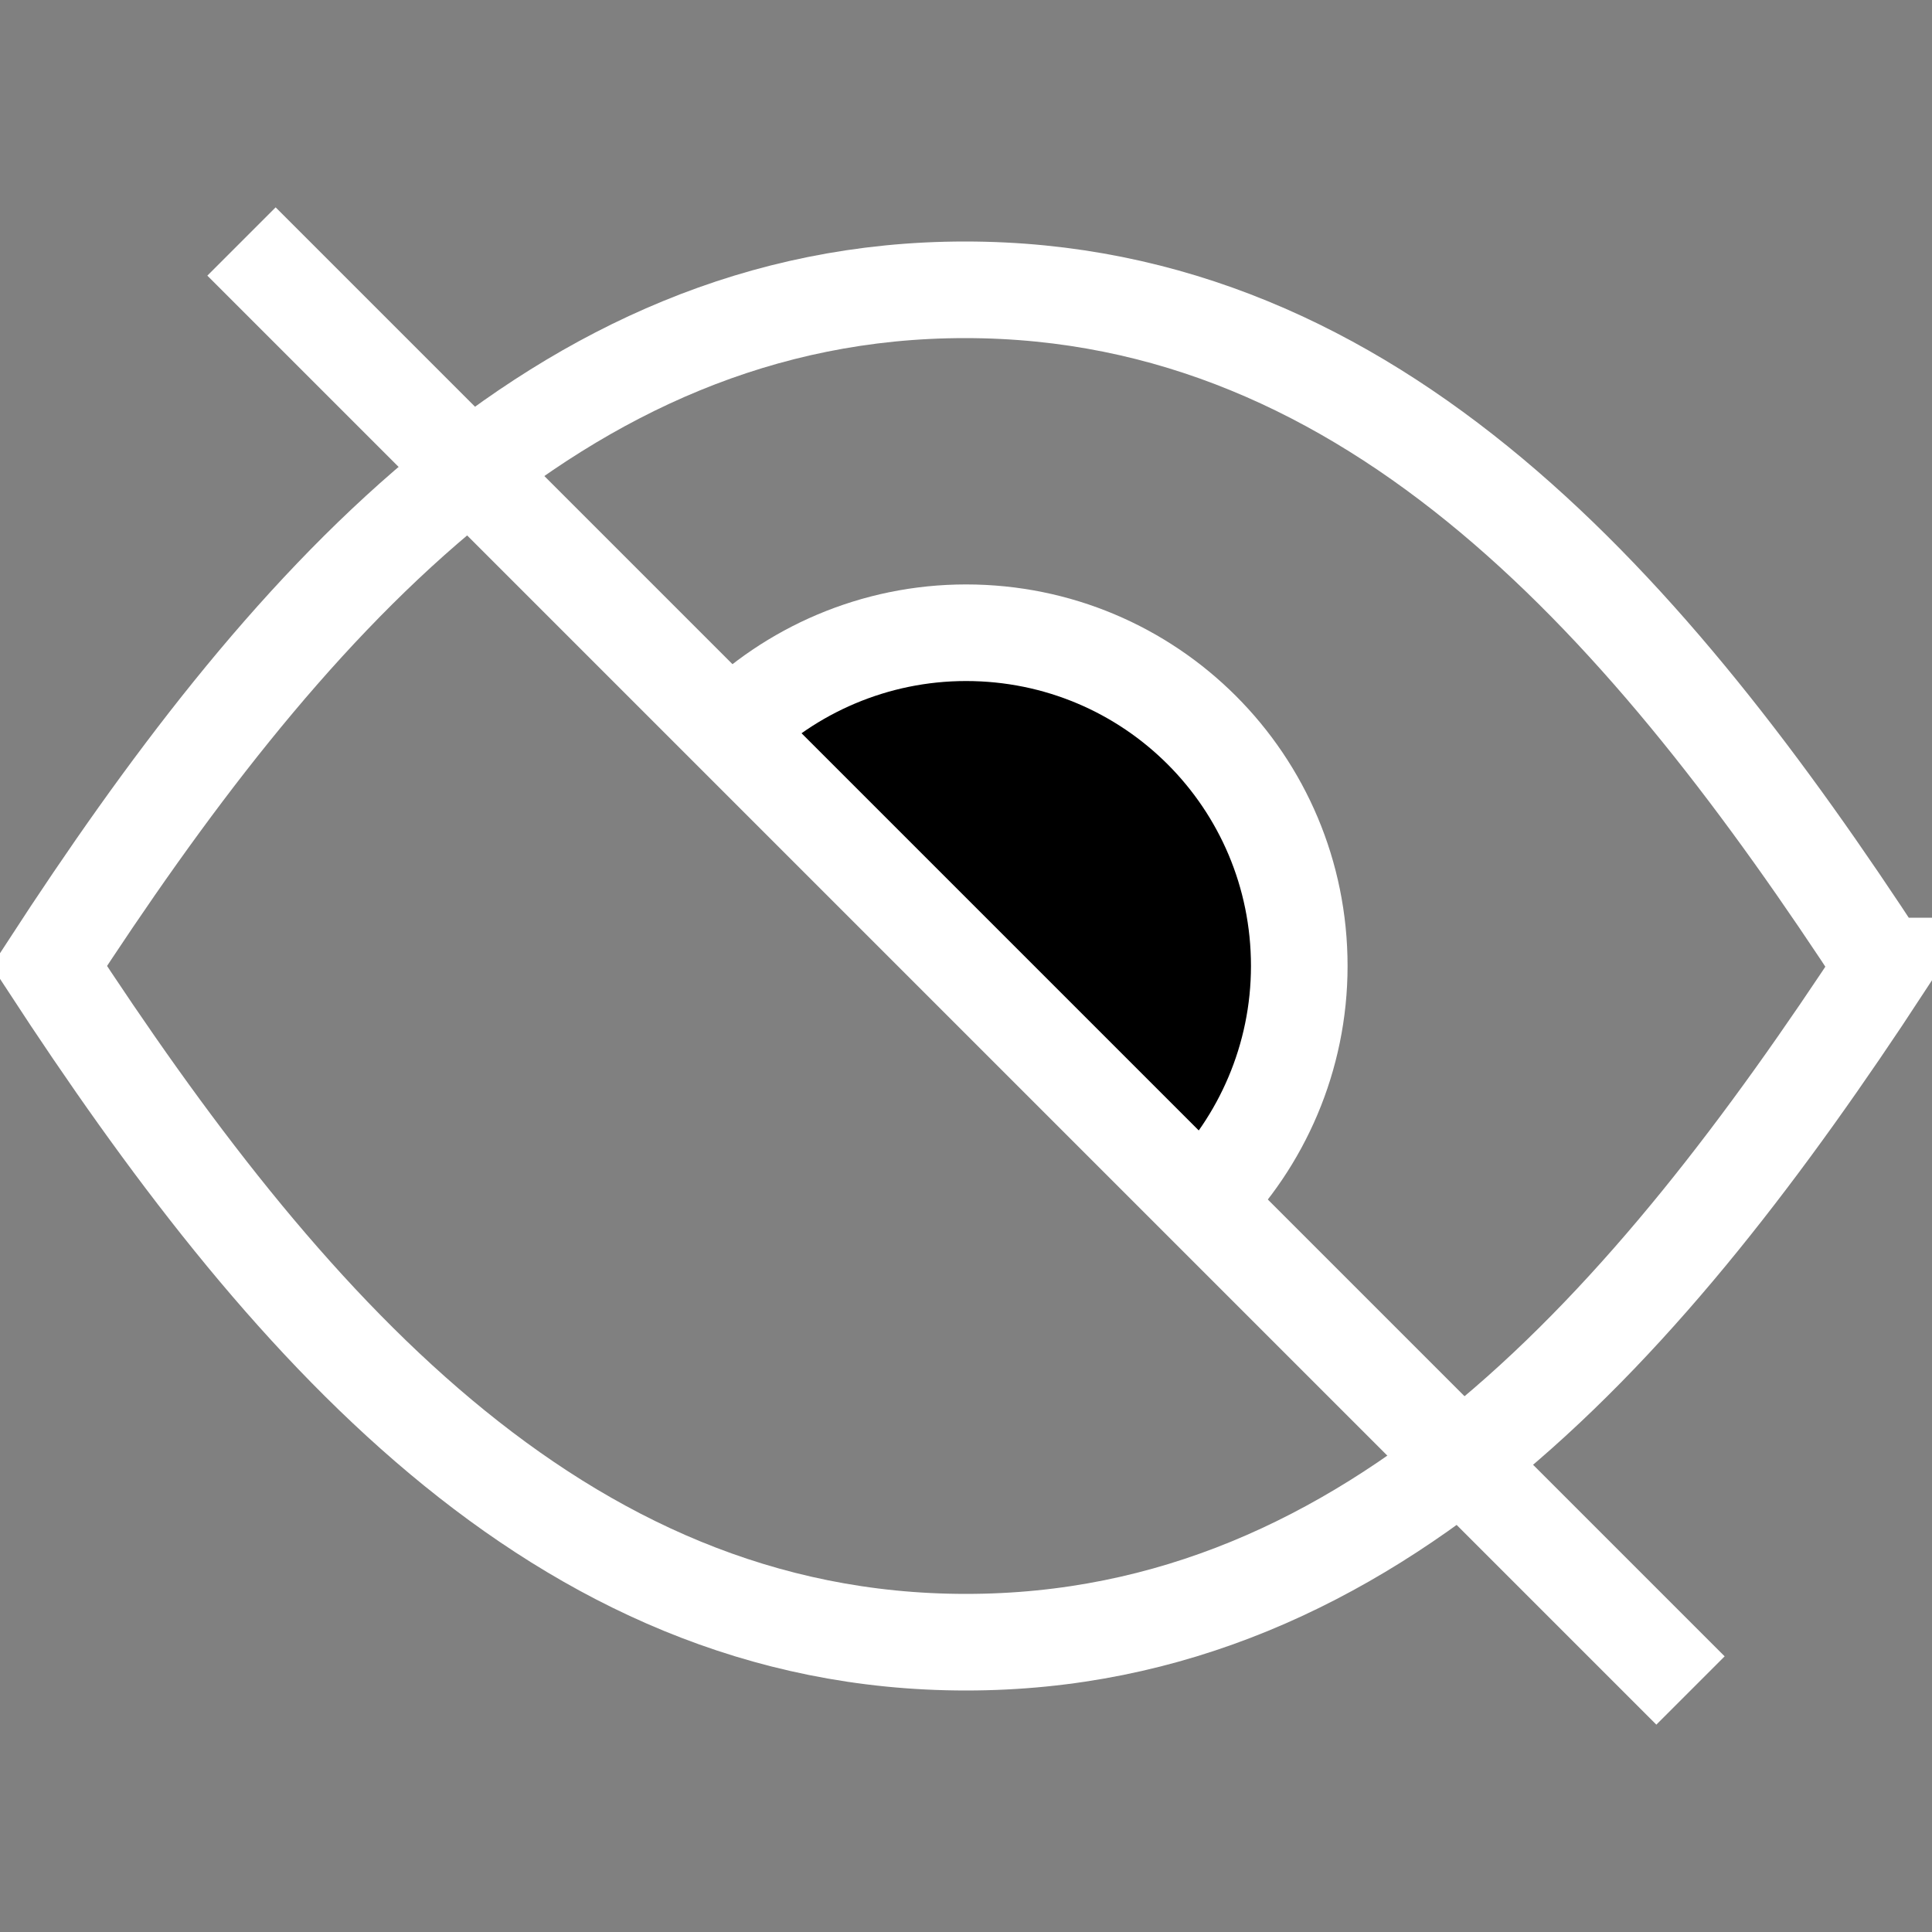
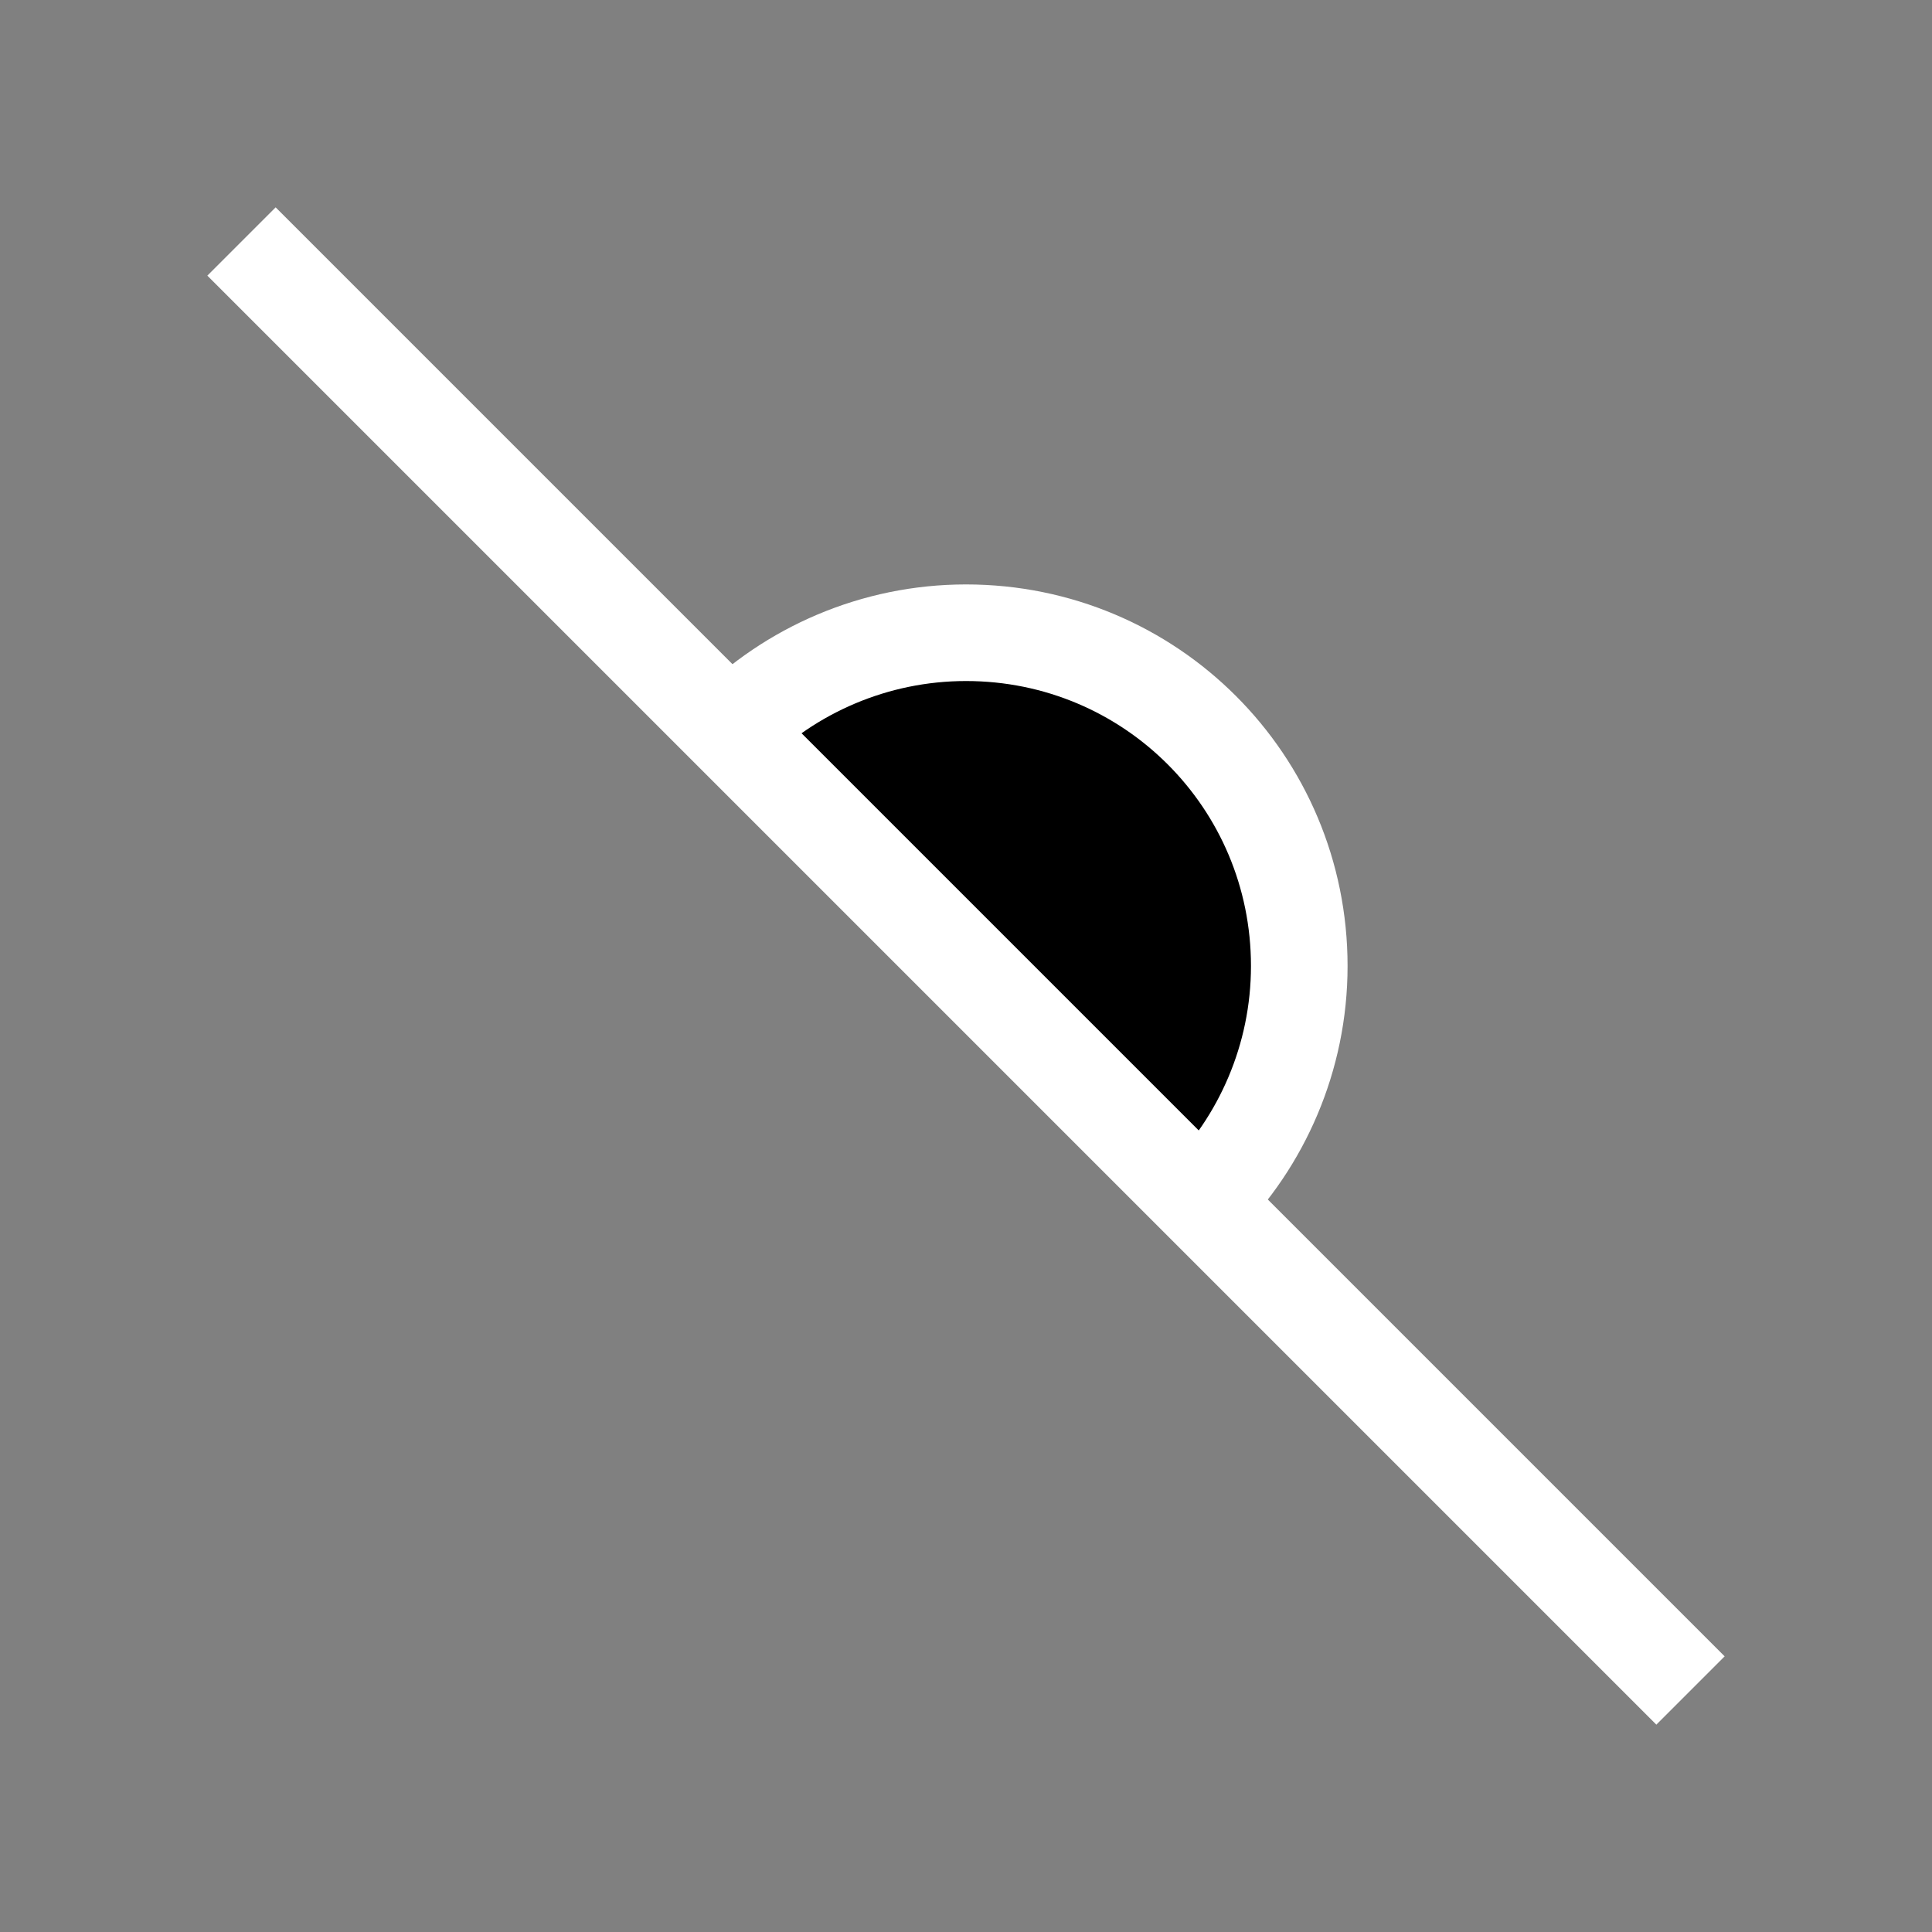
<svg xmlns="http://www.w3.org/2000/svg" width="20" height="20" viewBox="0 0 20 20" style="">
  <rect x="0" y="0" width="20" height="20" fill="#808080" stroke="none" />
  <path fill="fff" stroke="#fff" d="m7.56,7.56c.62-.62,1.49-1.01,2.44-1.01,1.91,0,3.45,1.54,3.45,3.45,0,.95-.39,1.82-1.01,2.44" />
-   <path fill="none" stroke="#fff" d="m19.5,10c-2.4,3.66-5.26,7-9.5,7h0,0,0c-4.24,0-7.1-3.34-9.49-7C2.89,6.34,5.75,3,9.99,3h0,0,0c4.25,0,7.11,3.34,9.5,7Z" />
  <line fill="none" stroke="#fff" x1="2.5" y1="2.5" x2="17.5" y2="17.5" />
</svg>